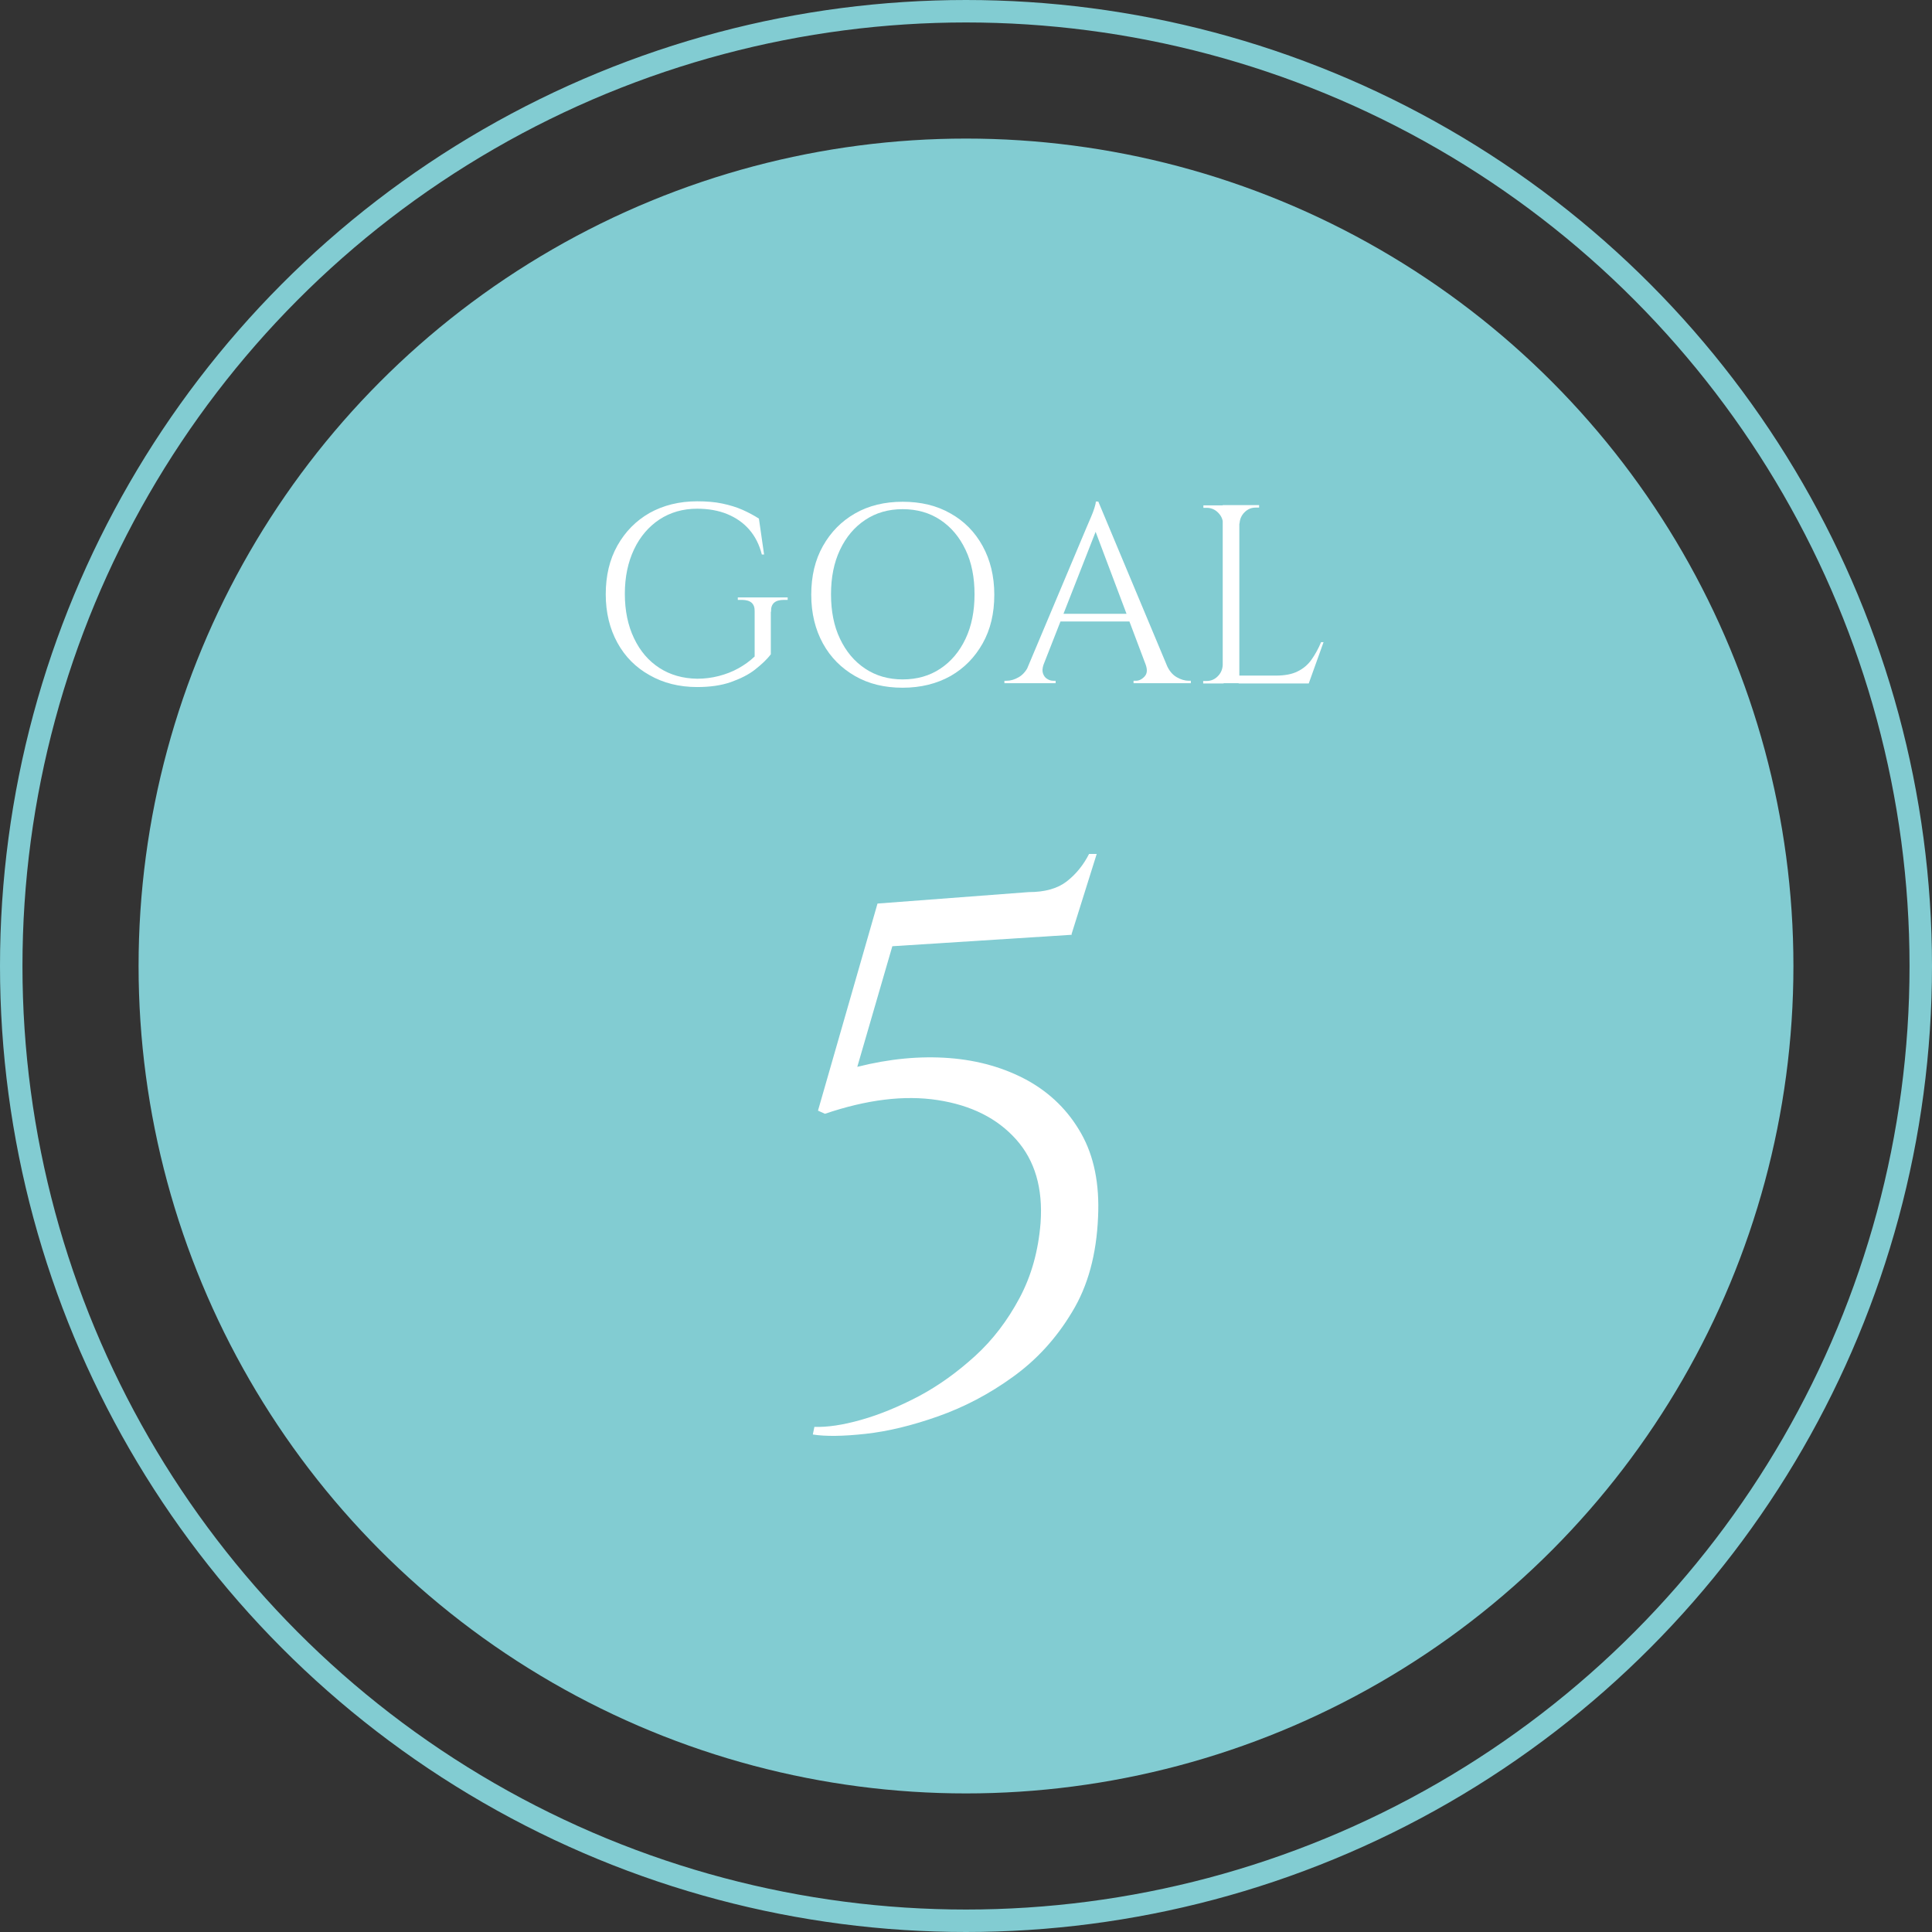
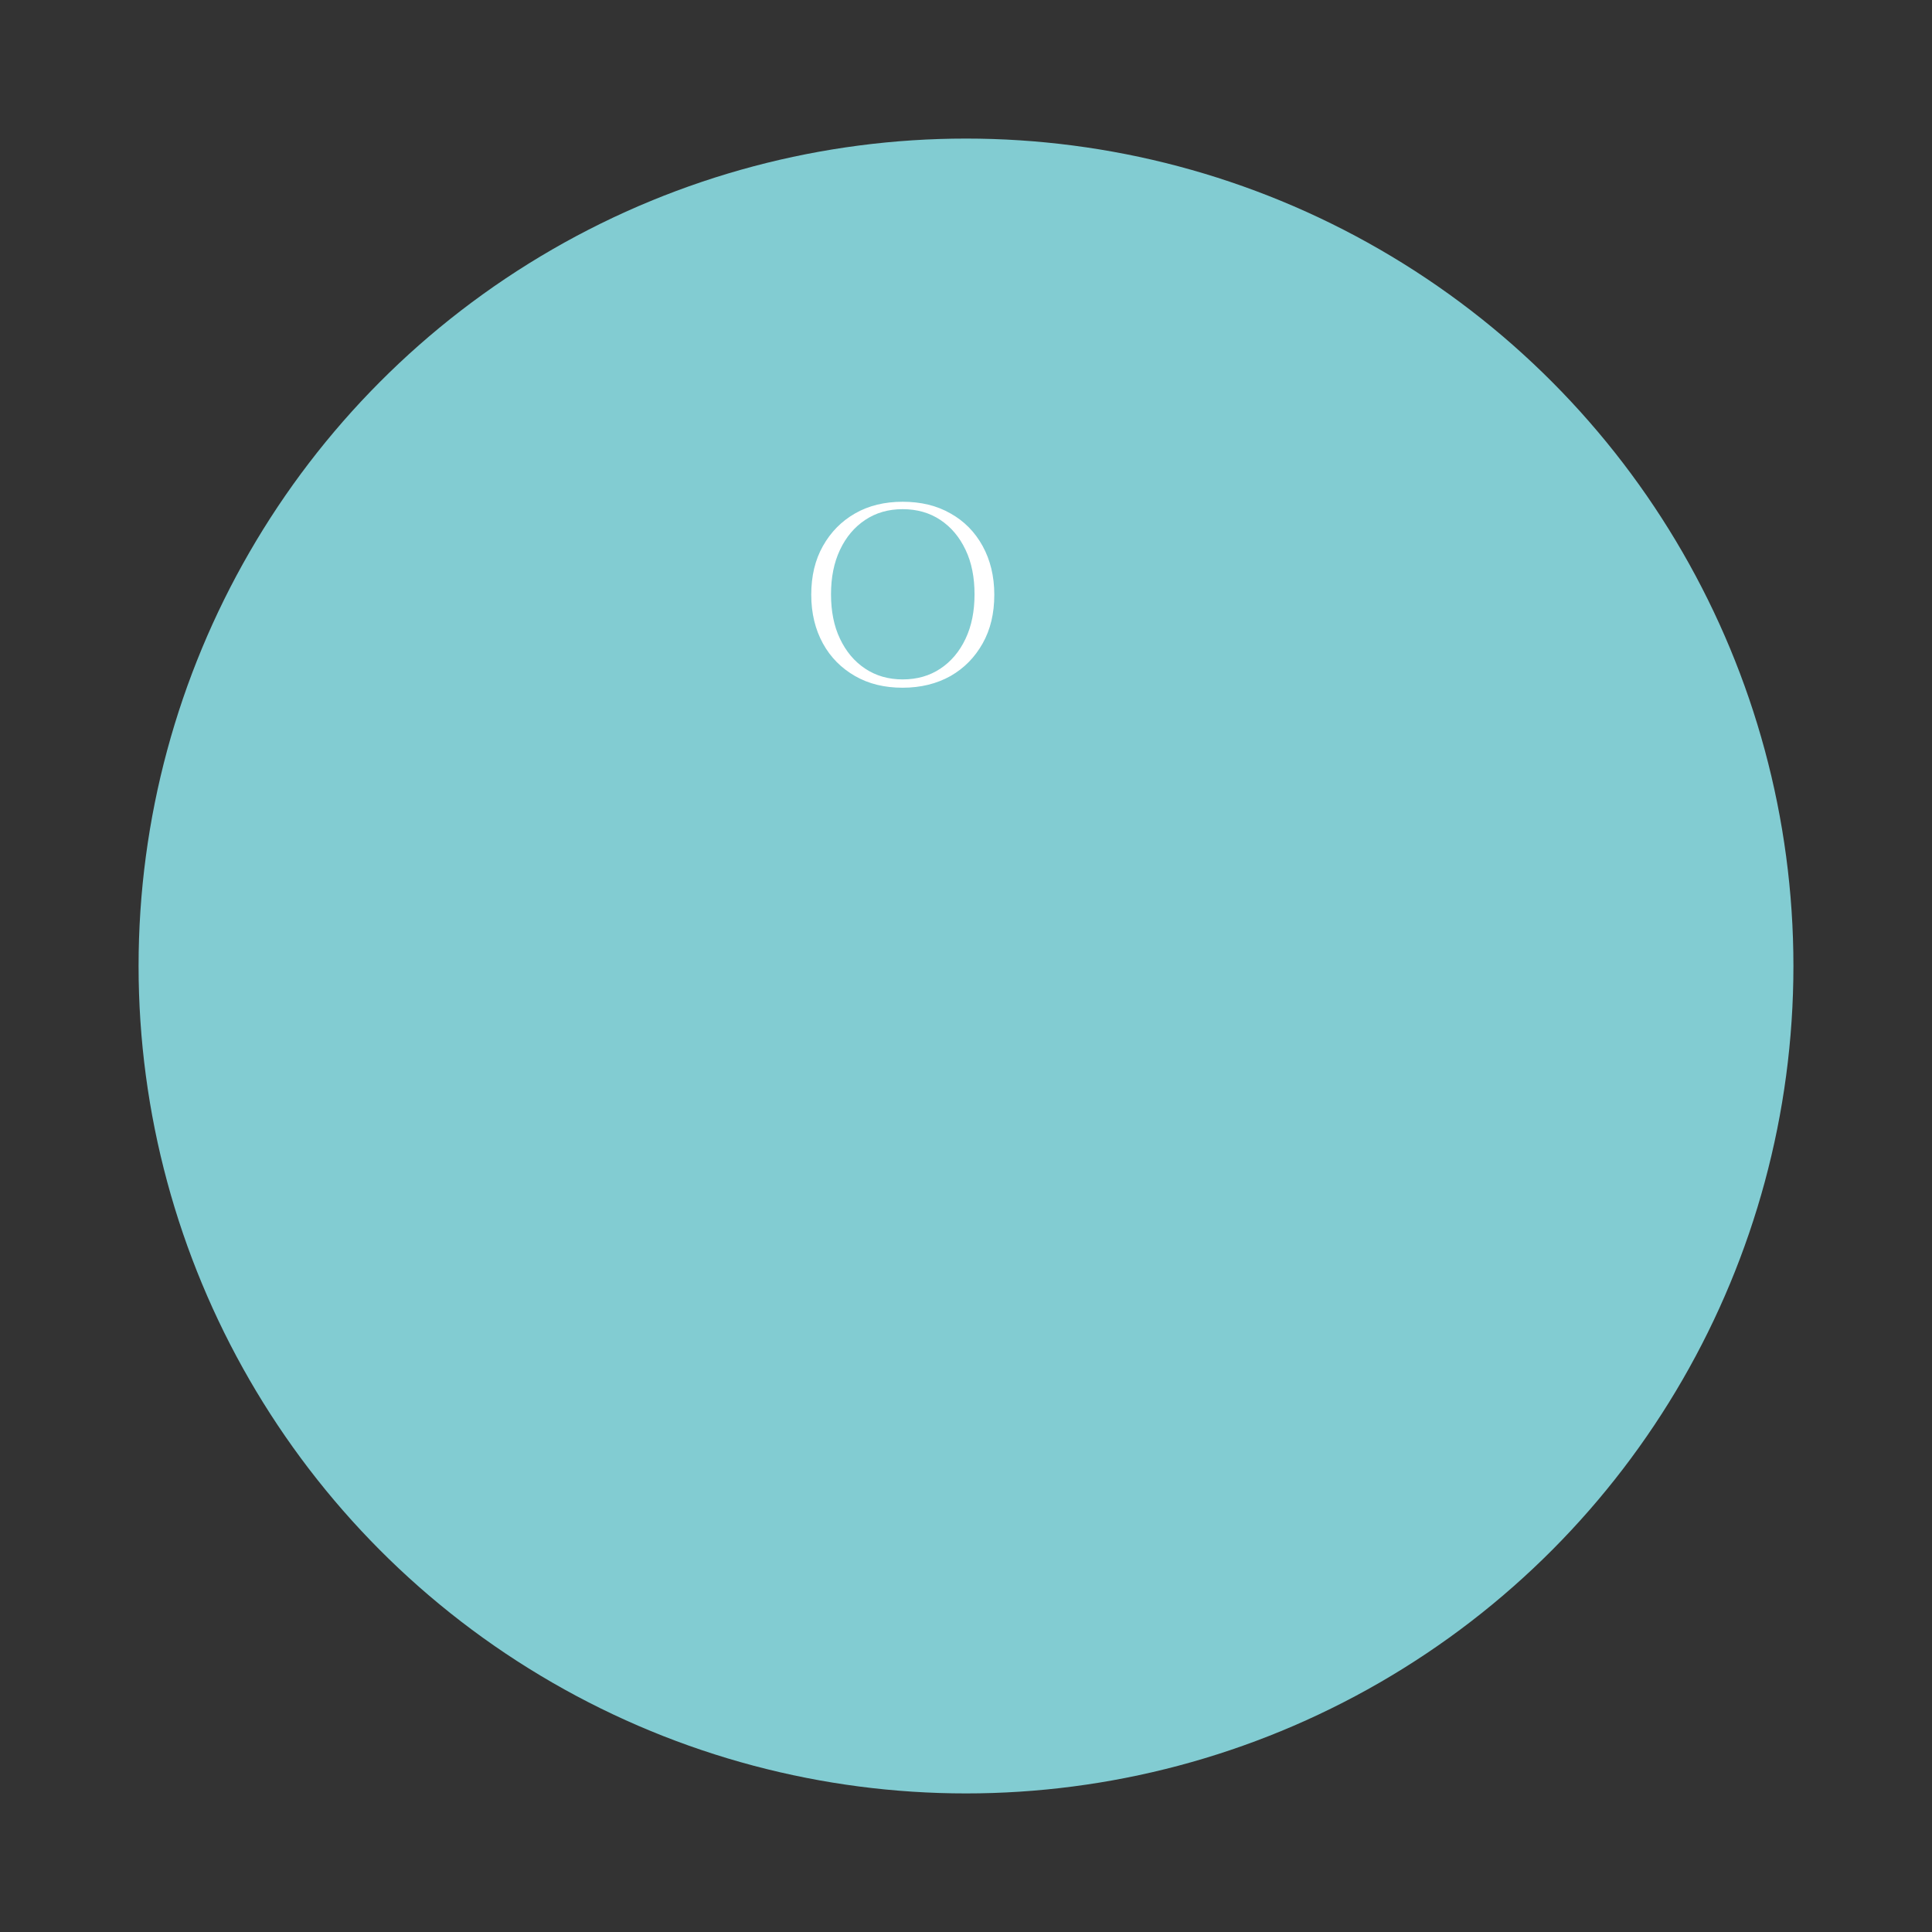
<svg xmlns="http://www.w3.org/2000/svg" id="_レイヤー_2" data-name="レイヤー 2" viewBox="0 0 86.02 86.02">
  <rect x="0" y="0" width="86.02" height="86.02" fill="#333333" stroke="none" />
  <defs>
    <style>
      .cls-1 {
        fill: #fff;
      }

      .cls-2 {
        fill: #82ccd2;
      }

      .cls-3 {
        fill: none;
        stroke: #82ccd2;
        stroke-miterlimit: 10;
      }
    </style>
  </defs>
  <g id="data">
    <g>
-       <circle class="cls-3" cx="43.01" cy="43.01" r="42.51" />
      <circle class="cls-2" cx="43.01" cy="43.01" r="36.84" />
      <g>
-         <path class="cls-1" d="M34.32,27.26v1.87c-.17,.23-.41,.45-.7,.68-.29,.23-.66,.41-1.08,.56-.43,.15-.93,.22-1.5,.22-.8,0-1.51-.18-2.12-.53-.61-.34-1.09-.82-1.43-1.44-.34-.62-.52-1.34-.52-2.16s.17-1.55,.52-2.17,.82-1.1,1.43-1.45c.61-.34,1.32-.52,2.12-.52,.42,0,.79,.03,1.12,.1,.33,.07,.63,.16,.9,.28,.27,.12,.51,.25,.73,.39l.23,1.6h-.1c-.11-.44-.3-.81-.56-1.11-.26-.3-.59-.53-.98-.69-.39-.16-.84-.24-1.34-.24-.63,0-1.19,.16-1.68,.48-.48,.32-.86,.76-1.13,1.33-.27,.57-.41,1.23-.41,1.98s.14,1.42,.41,1.98c.27,.57,.65,1.01,1.13,1.32,.48,.31,1.04,.47,1.68,.48,.33,0,.65-.04,.96-.12,.31-.08,.6-.19,.87-.34,.27-.15,.51-.32,.73-.53v-2.01c.01-.34-.18-.51-.57-.51h-.18v-.11h2.22v.11h-.17c-.39,0-.58,.17-.57,.51Z" />
        <path class="cls-1" d="M40.19,22.34c.81,0,1.52,.17,2.13,.52,.61,.34,1.09,.83,1.43,1.45s.52,1.34,.52,2.17-.17,1.55-.52,2.17-.82,1.1-1.43,1.45c-.61,.34-1.32,.52-2.13,.52s-1.51-.17-2.12-.52-1.09-.83-1.43-1.45-.52-1.34-.52-2.17,.17-1.55,.52-2.17,.82-1.1,1.43-1.45,1.32-.52,2.12-.52Zm0,7.91c.64,0,1.2-.16,1.68-.48,.48-.32,.85-.76,1.12-1.33,.27-.57,.4-1.23,.4-1.98s-.13-1.42-.4-1.98c-.27-.57-.64-1.01-1.12-1.33-.48-.32-1.04-.48-1.68-.48s-1.19,.16-1.67,.48-.85,.76-1.12,1.33c-.27,.57-.4,1.23-.4,1.98s.13,1.42,.4,1.98c.27,.57,.64,1.01,1.12,1.33s1.04,.48,1.67,.48Z" />
-         <path class="cls-1" d="M46.46,29.6c-.05,.15-.06,.28-.02,.39,.04,.11,.1,.19,.19,.24,.09,.06,.18,.08,.27,.08h.1v.11h-2.28v-.11h.1c.17,0,.35-.05,.54-.16,.19-.11,.34-.29,.46-.55h.65Zm2.44-7.27l.1,.79-2.85,7.27h-.68l2.9-6.89c.08-.19,.15-.35,.21-.49,.06-.14,.11-.27,.15-.4,.04-.13,.06-.22,.06-.28h.1Zm1.6,5v.34h-3.55v-.34h3.55Zm-1.6-5l3.36,8.03h-.96l-2.62-6.95,.23-1.08Zm2.11,7.27h.93c.11,.26,.26,.44,.45,.55,.19,.11,.37,.16,.54,.16h.09v.11h-2.55v-.11h.1c.14,0,.27-.06,.39-.19s.13-.3,.05-.53Z" />
-         <path class="cls-1" d="M54.48,23.32h-.03c0-.2-.08-.36-.22-.5-.14-.14-.31-.21-.5-.21h-.15v-.11h.91v.83Zm0,6.28v.83h-.91v-.11h.15c.2,0,.36-.07,.5-.21,.14-.14,.21-.31,.22-.5h.03Zm.7-7.11v7.93h-.74v-7.93h.74Zm-.03,.83v-.83h.91v.11h-.15c-.2,0-.36,.07-.5,.21-.14,.14-.21,.31-.22,.5h-.03Zm3.09,6.76v.35h-3.09v-.35h3.09Zm.69-1.49l-.66,1.84h-1.88l.41-.35c.4,0,.73-.06,.98-.19,.25-.12,.46-.3,.62-.53,.16-.23,.3-.48,.42-.77h.11Z" />
      </g>
-       <path class="cls-1" d="M47.72,41.62l-7.99,.51-1.56,5.37c1.43-.36,2.79-.49,4.1-.39,1.3,.1,2.47,.44,3.49,1,1.02,.57,1.81,1.35,2.38,2.36,.57,1.01,.82,2.25,.75,3.72-.07,1.66-.45,3.07-1.16,4.23-.7,1.17-1.58,2.13-2.64,2.89-1.05,.76-2.16,1.34-3.32,1.75s-2.23,.67-3.23,.78c-1,.11-1.78,.12-2.35,.03l.07-.34c.57,.02,1.26-.08,2.07-.31,.82-.23,1.67-.58,2.57-1.05,.9-.48,1.73-1.08,2.52-1.8s1.44-1.58,1.97-2.57c.53-.99,.84-2.1,.94-3.35,.11-1.54-.25-2.78-1.09-3.72-.84-.94-2-1.52-3.49-1.75s-3.16-.02-5.02,.61l-.31-.14,2.65-9.22,6.73-.51c.73,0,1.29-.16,1.7-.48,.41-.32,.74-.73,.99-1.22h.34l-1.12,3.57Z" />
    </g>
  </g>
</svg>